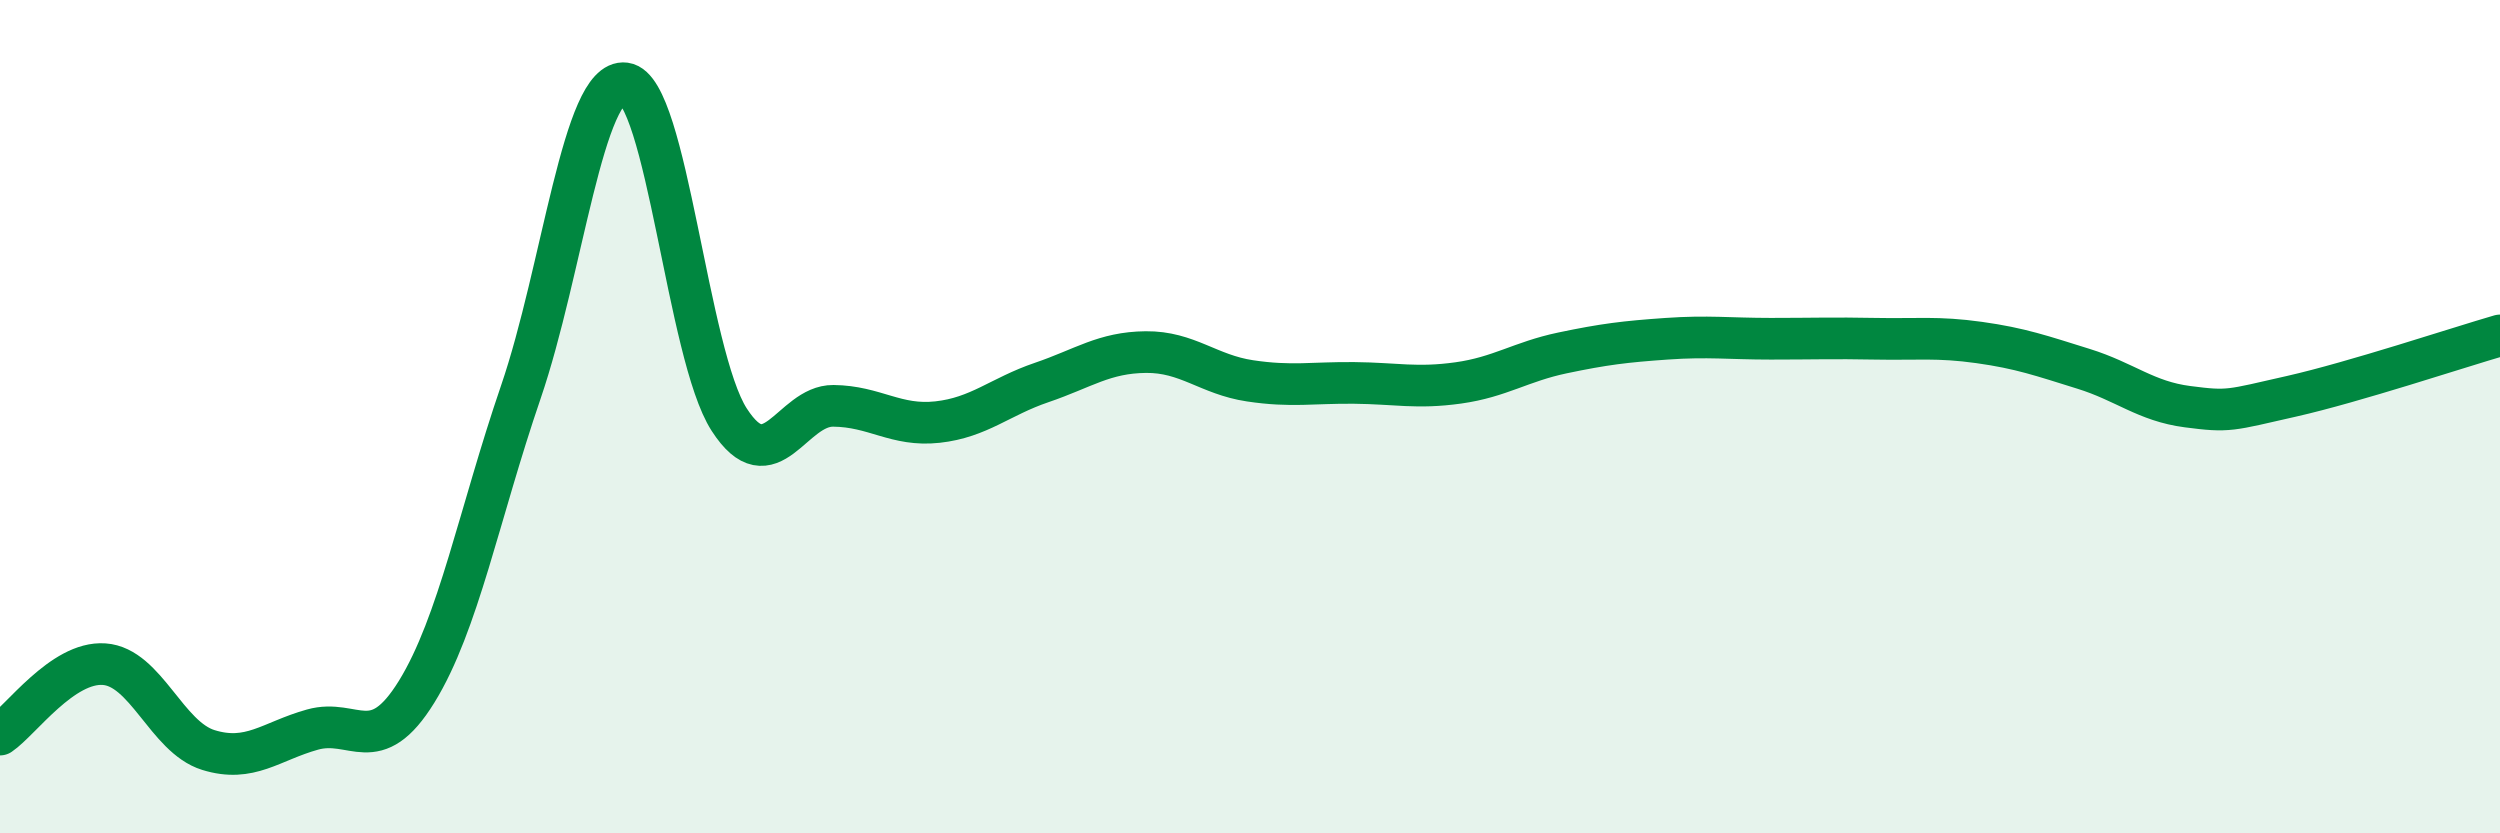
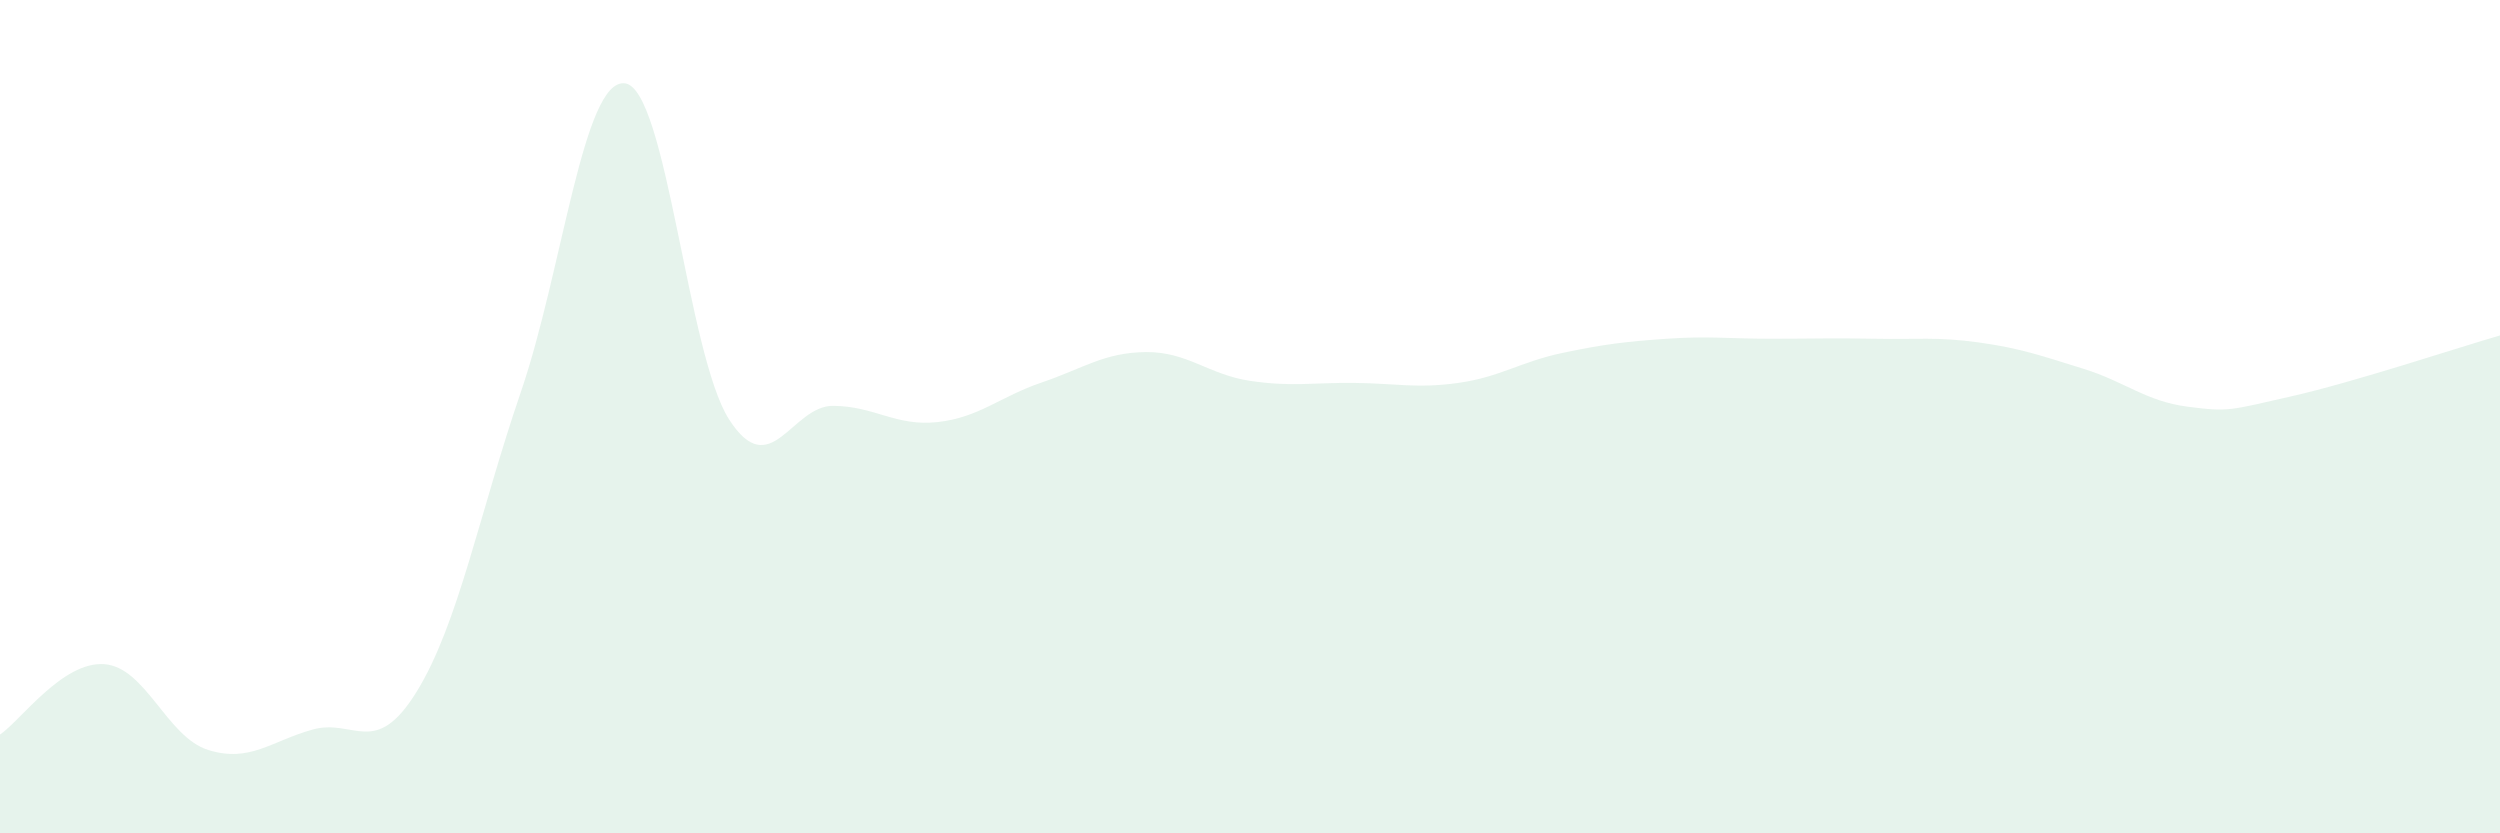
<svg xmlns="http://www.w3.org/2000/svg" width="60" height="20" viewBox="0 0 60 20">
  <path d="M 0,17.63 C 0.5,17.29 1.5,15.87 2.5,15.94 C 3.5,16.01 4,17.69 5,18 C 6,18.31 6.5,17.79 7.5,17.51 C 8.5,17.23 9,18.22 10,16.6 C 11,14.98 11.5,12.33 12.5,9.41 C 13.5,6.49 14,1.87 15,2 C 16,2.13 16.5,8.52 17.5,10.07 C 18.5,11.62 19,9.73 20,9.74 C 21,9.75 21.5,10.24 22.5,10.13 C 23.5,10.02 24,9.52 25,9.18 C 26,8.84 26.5,8.46 27.5,8.45 C 28.5,8.44 29,8.99 30,9.14 C 31,9.29 31.5,9.18 32.5,9.19 C 33.5,9.2 34,9.33 35,9.19 C 36,9.05 36.5,8.68 37.5,8.47 C 38.5,8.26 39,8.2 40,8.13 C 41,8.06 41.5,8.13 42.5,8.13 C 43.5,8.13 44,8.11 45,8.13 C 46,8.15 46.5,8.08 47.5,8.22 C 48.5,8.36 49,8.54 50,8.85 C 51,9.16 51.5,9.63 52.5,9.76 C 53.5,9.89 53.5,9.85 55,9.51 C 56.5,9.17 59,8.34 60,8.05L60 20L0 20Z" fill="#008740" opacity="0.1" stroke-linecap="round" stroke-linejoin="round" />
-   <path d="M 0,17.63 C 0.5,17.29 1.5,15.87 2.5,15.94 C 3.5,16.01 4,17.69 5,18 C 6,18.31 6.5,17.79 7.5,17.51 C 8.5,17.23 9,18.22 10,16.6 C 11,14.98 11.5,12.33 12.5,9.41 C 13.5,6.49 14,1.87 15,2 C 16,2.13 16.5,8.52 17.5,10.07 C 18.5,11.62 19,9.73 20,9.74 C 21,9.75 21.5,10.24 22.5,10.13 C 23.5,10.02 24,9.52 25,9.18 C 26,8.84 26.5,8.46 27.5,8.45 C 28.5,8.44 29,8.99 30,9.14 C 31,9.29 31.5,9.18 32.5,9.19 C 33.5,9.2 34,9.33 35,9.19 C 36,9.05 36.5,8.68 37.5,8.47 C 38.5,8.26 39,8.2 40,8.13 C 41,8.06 41.5,8.13 42.5,8.13 C 43.5,8.13 44,8.11 45,8.13 C 46,8.15 46.5,8.08 47.5,8.22 C 48.5,8.36 49,8.54 50,8.85 C 51,9.16 51.5,9.63 52.5,9.76 C 53.5,9.89 53.5,9.85 55,9.51 C 56.5,9.17 59,8.34 60,8.05" stroke="#008740" stroke-width="1" fill="none" stroke-linecap="round" stroke-linejoin="round" />
</svg>